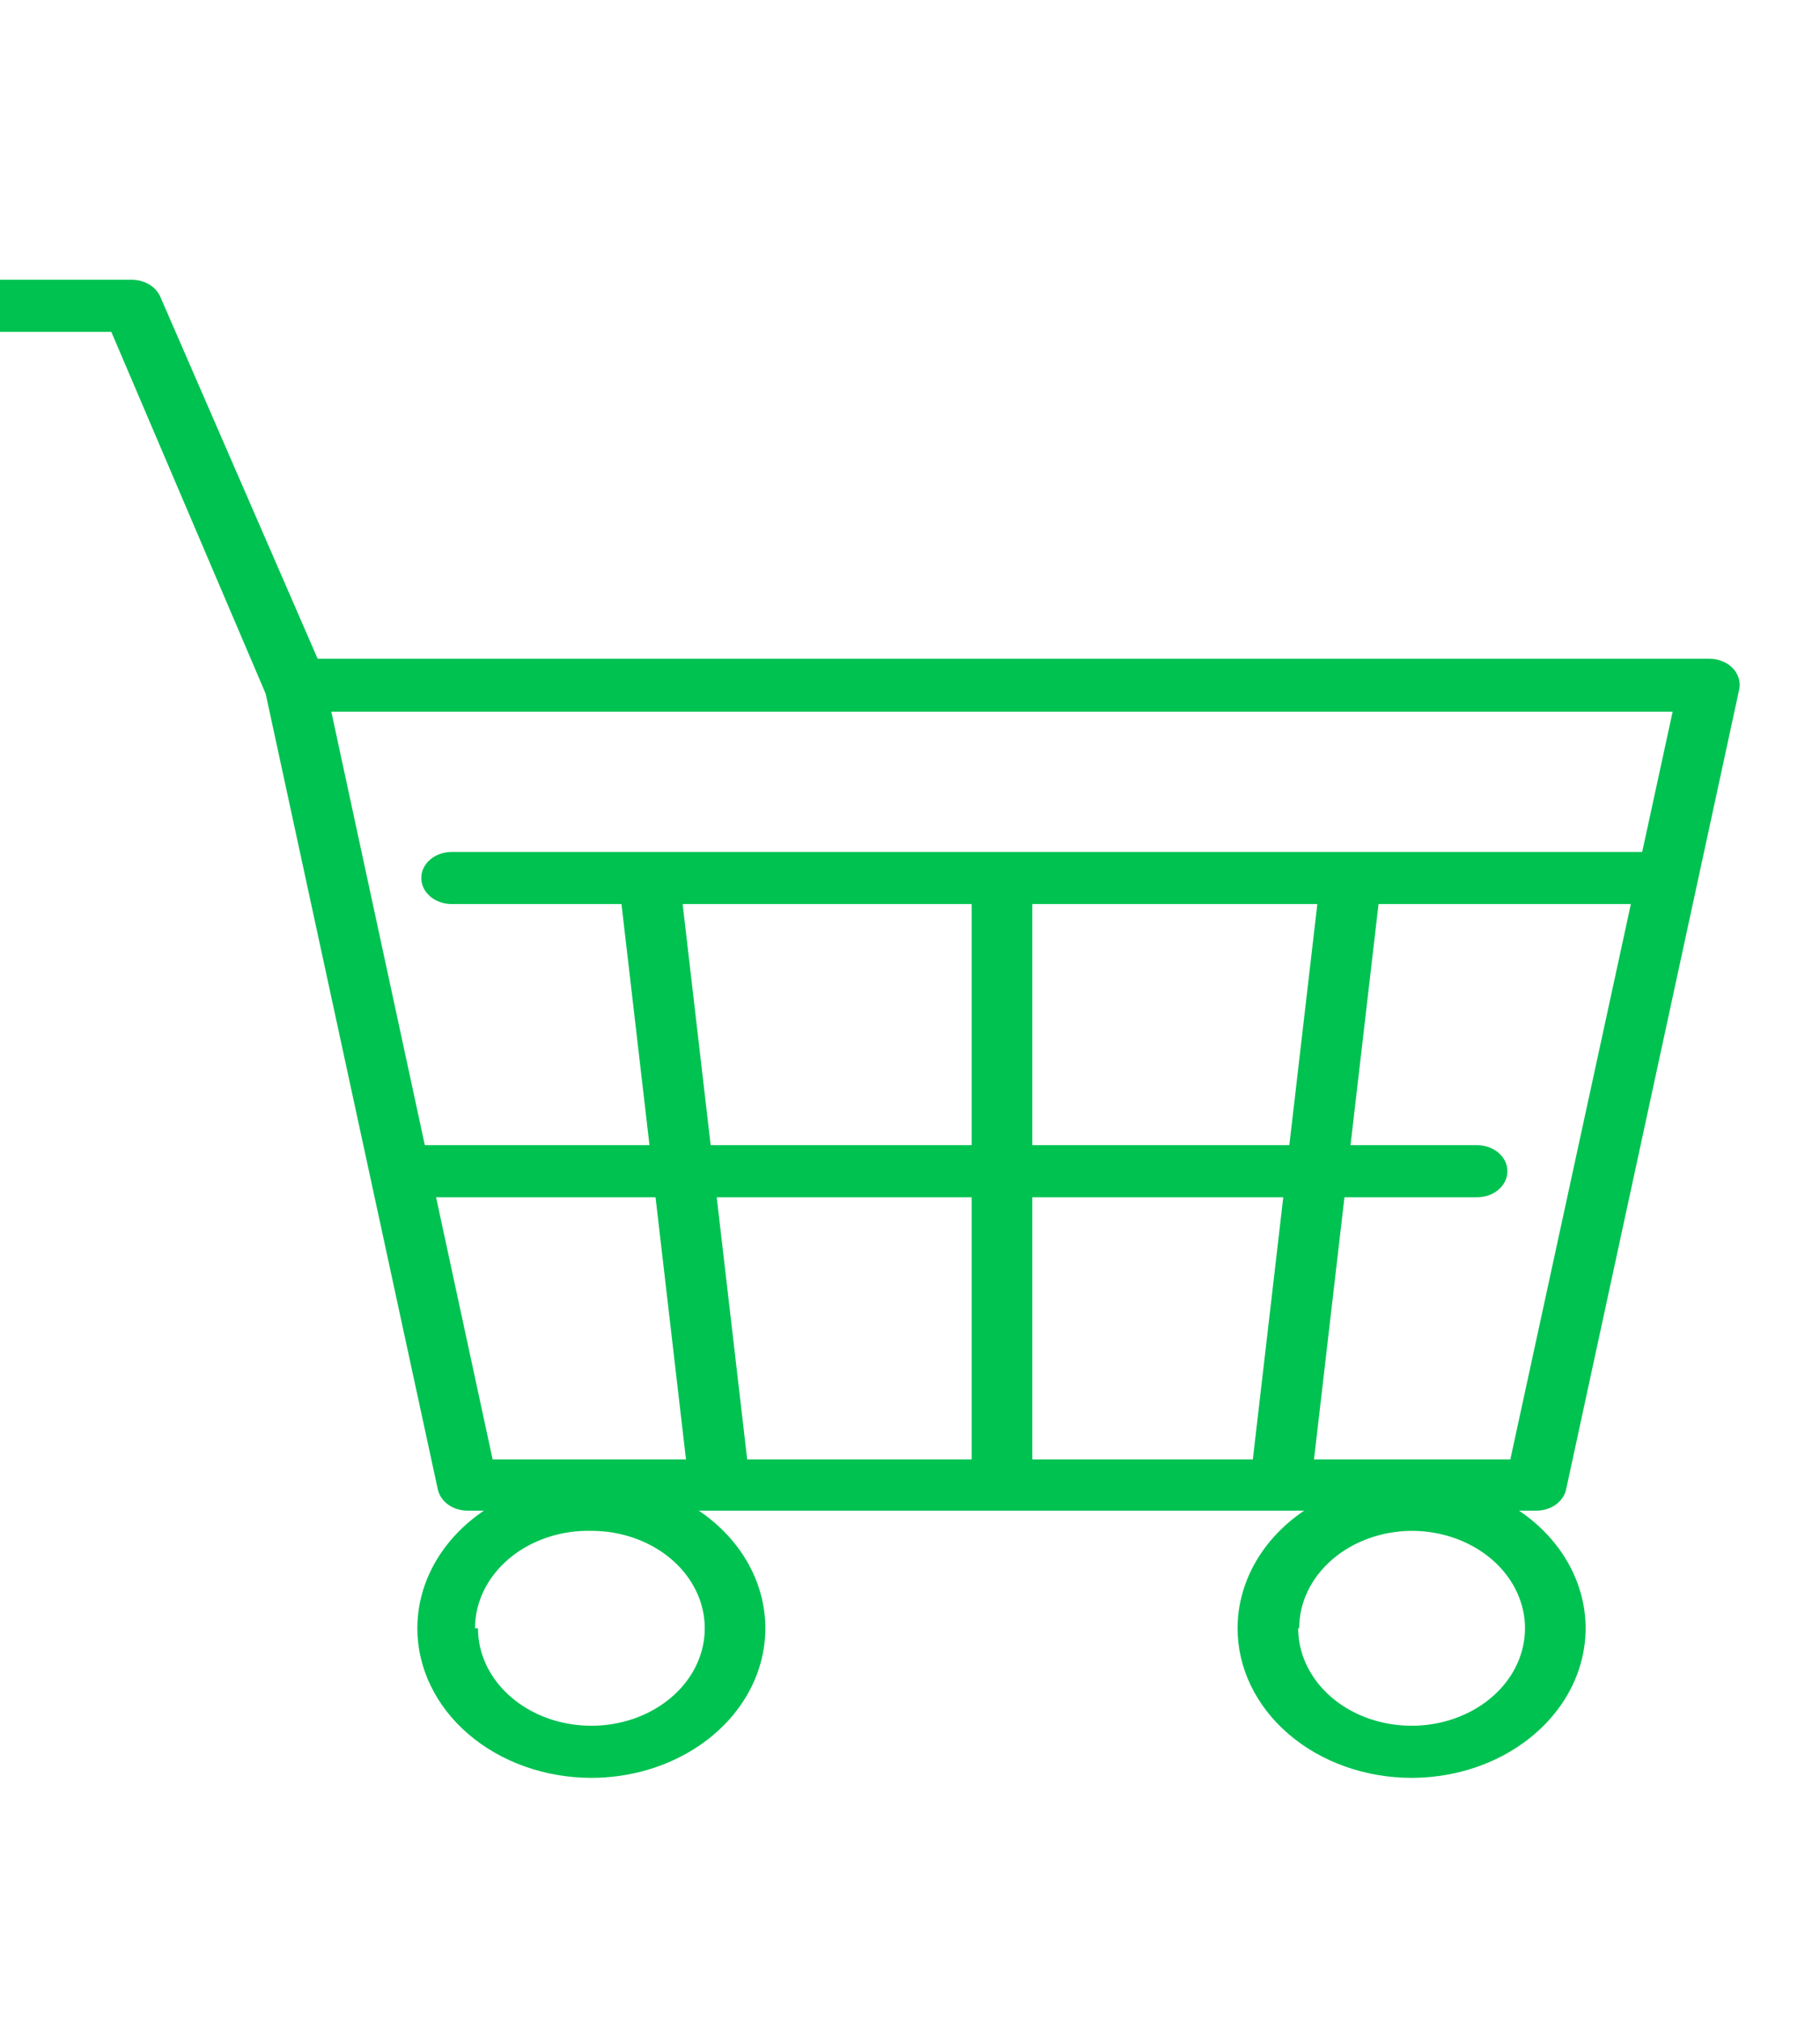
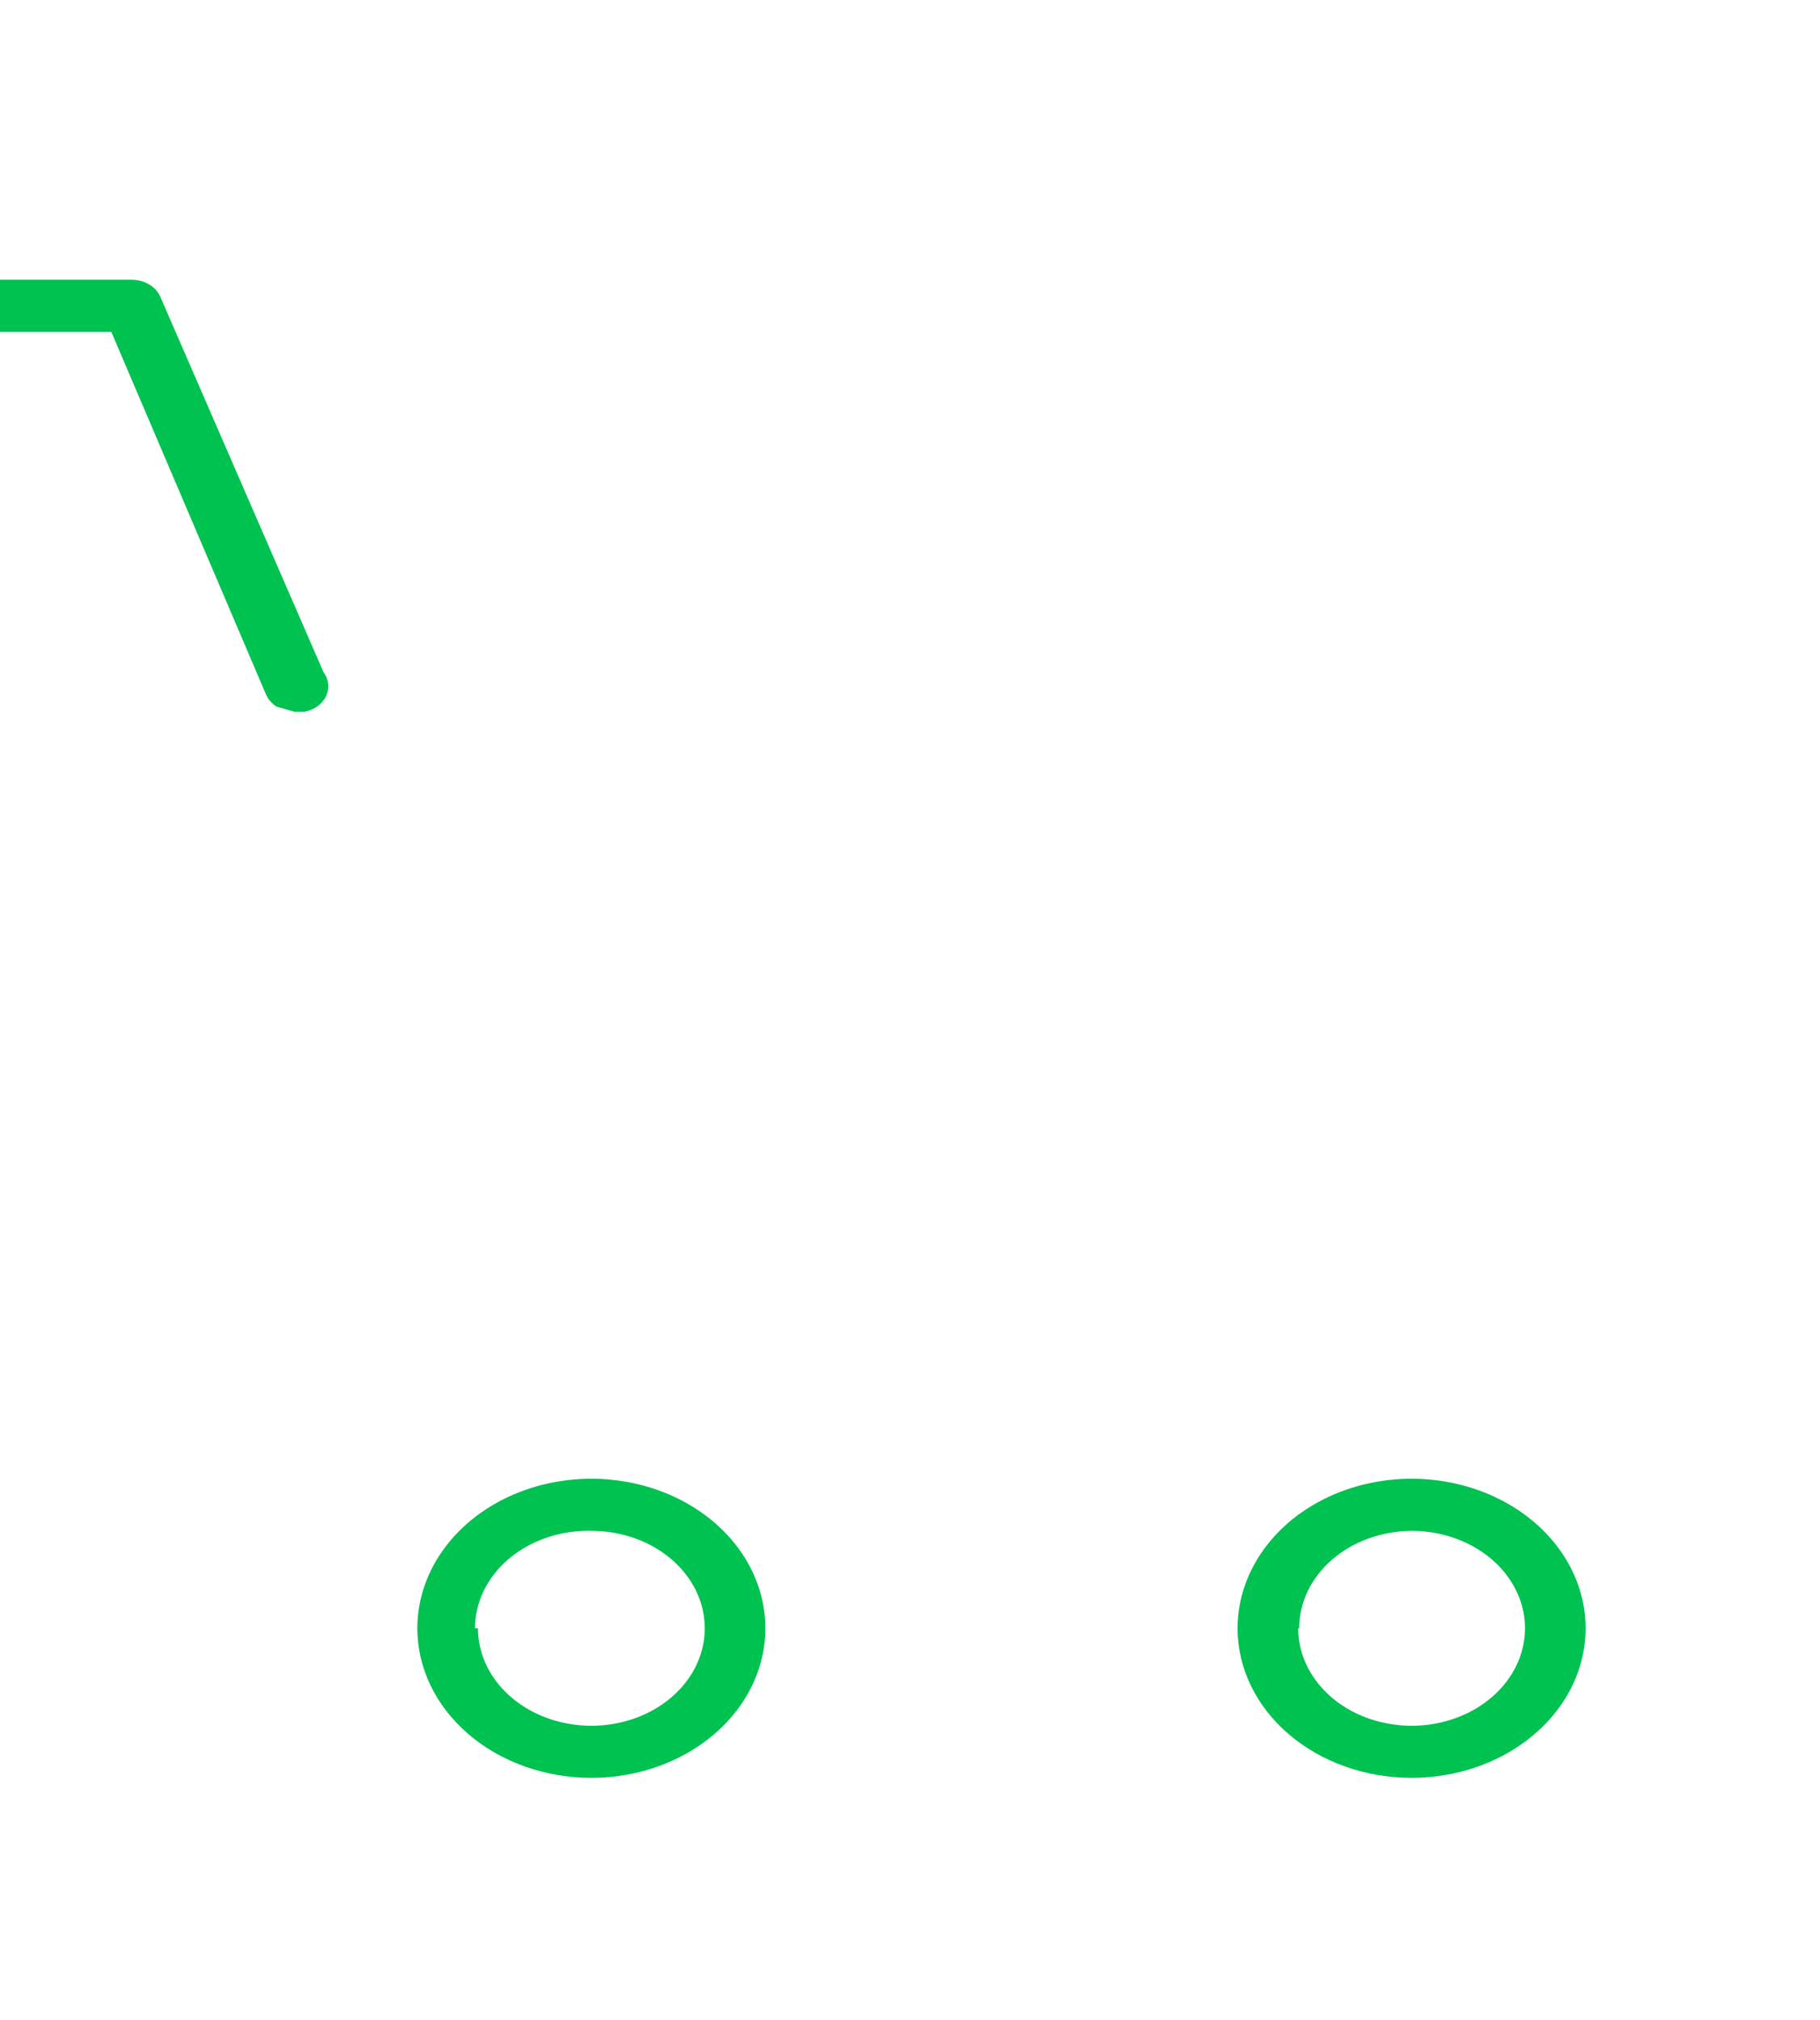
<svg xmlns="http://www.w3.org/2000/svg" width="55" height="61" viewBox="0 0 55 61" fill="none">
  <g clip-path="url(#clip0_144_119)">
    <g clip-path="url(#clip1_144_119)">
-       <path d="M13.232 44.989L8.003 20.833C7.977 20.718 7.981 20.599 8.015 20.485C8.049 20.371 8.112 20.265 8.2 20.175C8.288 20.085 8.398 20.013 8.522 19.965C8.647 19.916 8.782 19.892 8.919 19.894H51.64C51.777 19.892 51.912 19.916 52.037 19.965C52.161 20.013 52.271 20.085 52.359 20.175C52.447 20.265 52.51 20.371 52.544 20.485C52.578 20.599 52.582 20.718 52.556 20.833L47.326 44.989C47.285 45.171 47.17 45.334 47.003 45.45C46.835 45.566 46.626 45.627 46.41 45.624H14.119C13.909 45.621 13.706 45.557 13.545 45.442C13.383 45.326 13.273 45.166 13.232 44.989ZM50.547 21.492H10.012L14.887 44.076H45.642L50.547 21.492Z" fill="#00C251" />
-       <path d="M13.646 27.303H50.193C50.435 27.303 50.668 27.22 50.84 27.073C51.012 26.925 51.108 26.725 51.108 26.516C51.108 26.308 51.012 26.108 50.84 25.96C50.668 25.813 50.435 25.73 50.193 25.73H13.646C13.404 25.73 13.171 25.813 12.999 25.96C12.827 26.108 12.731 26.308 12.731 26.516C12.731 26.725 12.827 26.925 12.999 27.073C13.171 27.22 13.404 27.303 13.646 27.303ZM12.317 36.159H44.638C44.758 36.159 44.878 36.138 44.989 36.099C45.1 36.059 45.201 36.001 45.286 35.928C45.371 35.855 45.438 35.769 45.484 35.673C45.53 35.578 45.554 35.475 45.554 35.372C45.554 35.269 45.53 35.166 45.484 35.071C45.438 34.976 45.371 34.889 45.286 34.816C45.201 34.743 45.1 34.685 44.989 34.645C44.878 34.606 44.758 34.586 44.638 34.586H12.317C12.074 34.586 11.841 34.668 11.669 34.816C11.498 34.963 11.401 35.163 11.401 35.372C11.401 35.581 11.498 35.781 11.669 35.928C11.841 36.076 12.074 36.159 12.317 36.159Z" fill="#00C251" />
-       <path d="M30.279 45.344C30.399 45.344 30.518 45.324 30.629 45.284C30.74 45.244 30.841 45.187 30.926 45.113C31.012 45.04 31.079 44.954 31.125 44.858C31.171 44.763 31.195 44.66 31.195 44.557V26.998C31.195 26.789 31.098 26.589 30.926 26.442C30.755 26.294 30.522 26.211 30.279 26.211C30.036 26.211 29.803 26.294 29.631 26.442C29.459 26.589 29.363 26.789 29.363 26.998V44.532C29.359 44.637 29.38 44.742 29.424 44.841C29.468 44.939 29.535 45.029 29.62 45.105C29.706 45.18 29.808 45.24 29.921 45.282C30.035 45.323 30.156 45.344 30.279 45.344ZM38.728 45.344C38.957 45.345 39.177 45.272 39.347 45.141C39.516 45.01 39.622 44.828 39.644 44.633L41.683 27.099C41.695 26.996 41.683 26.892 41.648 26.792C41.613 26.693 41.556 26.6 41.479 26.52C41.402 26.44 41.307 26.373 41.2 26.325C41.093 26.276 40.976 26.246 40.856 26.237C40.735 26.226 40.614 26.236 40.498 26.266C40.382 26.297 40.274 26.346 40.181 26.412C40.087 26.478 40.01 26.559 39.954 26.651C39.897 26.743 39.862 26.844 39.851 26.947L37.813 44.481C37.8 44.584 37.812 44.689 37.847 44.788C37.882 44.888 37.94 44.98 38.017 45.061C38.094 45.141 38.188 45.207 38.295 45.256C38.402 45.304 38.519 45.334 38.64 45.344H38.728ZM21.8 45.344C21.92 45.334 22.037 45.304 22.144 45.256C22.251 45.207 22.346 45.141 22.423 45.061C22.5 44.98 22.557 44.888 22.592 44.788C22.627 44.689 22.639 44.584 22.627 44.481L20.588 26.947C20.559 26.741 20.438 26.552 20.251 26.42C20.064 26.288 19.825 26.222 19.584 26.237C19.463 26.246 19.346 26.276 19.239 26.325C19.132 26.373 19.038 26.44 18.961 26.52C18.884 26.6 18.826 26.693 18.791 26.792C18.756 26.892 18.744 26.996 18.757 27.099L20.795 44.633C20.806 44.737 20.841 44.837 20.898 44.929C20.954 45.021 21.032 45.102 21.125 45.168C21.218 45.234 21.326 45.284 21.442 45.314C21.558 45.344 21.679 45.354 21.8 45.344Z" fill="#00C251" />
-       <path d="M37.399 49.176C37.399 48.283 37.708 47.41 38.285 46.667C38.863 45.924 39.685 45.345 40.646 45.003C41.606 44.661 42.664 44.572 43.684 44.746C44.704 44.92 45.641 45.351 46.377 45.982C47.112 46.614 47.613 47.419 47.816 48.295C48.019 49.171 47.915 50.079 47.517 50.904C47.119 51.73 46.444 52.435 45.58 52.931C44.715 53.428 43.698 53.693 42.658 53.693C41.263 53.693 39.926 53.217 38.94 52.37C37.953 51.523 37.399 50.374 37.399 49.176ZM39.231 49.176C39.231 49.758 39.432 50.327 39.809 50.811C40.185 51.295 40.72 51.673 41.347 51.895C41.973 52.118 42.662 52.176 43.327 52.063C43.992 51.949 44.602 51.669 45.081 51.257C45.561 50.846 45.887 50.321 46.019 49.75C46.152 49.179 46.084 48.587 45.824 48.05C45.565 47.512 45.126 47.052 44.562 46.729C43.998 46.405 43.336 46.233 42.658 46.233C41.754 46.239 40.89 46.552 40.254 47.104C39.617 47.655 39.261 48.4 39.261 49.176H39.231ZM12.612 49.176C12.612 48.283 12.92 47.41 13.498 46.667C14.076 45.924 14.897 45.345 15.858 45.003C16.819 44.661 17.876 44.572 18.896 44.746C19.917 44.92 20.854 45.351 21.589 45.982C22.325 46.614 22.826 47.419 23.028 48.295C23.231 49.171 23.127 50.079 22.729 50.904C22.331 51.73 21.657 52.435 20.792 52.931C19.927 53.428 18.911 53.693 17.871 53.693C16.476 53.693 15.138 53.217 14.152 52.37C13.166 51.523 12.612 50.374 12.612 49.176ZM14.444 49.176C14.444 49.758 14.645 50.327 15.021 50.811C15.398 51.295 15.933 51.673 16.559 51.895C17.185 52.118 17.874 52.176 18.539 52.063C19.204 51.949 19.815 51.669 20.294 51.257C20.773 50.846 21.1 50.321 21.232 49.75C21.364 49.179 21.296 48.587 21.037 48.05C20.777 47.512 20.338 47.052 19.775 46.729C19.211 46.405 18.548 46.233 17.871 46.233C17.413 46.222 16.958 46.291 16.532 46.434C16.106 46.578 15.717 46.793 15.39 47.067C15.062 47.342 14.802 47.67 14.624 48.032C14.446 48.394 14.355 48.783 14.355 49.176H14.444ZM8.889 21.492H9.214C9.357 21.464 9.49 21.406 9.602 21.324C9.713 21.242 9.8 21.138 9.855 21.021C9.91 20.904 9.932 20.778 9.918 20.652C9.904 20.526 9.855 20.406 9.776 20.3L4.842 8.957C4.776 8.808 4.658 8.679 4.505 8.589C4.352 8.498 4.171 8.45 3.985 8.45H-6.858C-7.101 8.45 -7.334 8.533 -7.505 8.68C-7.677 8.828 -7.774 9.028 -7.774 9.236C-7.774 9.445 -7.677 9.645 -7.505 9.793C-7.334 9.94 -7.101 10.023 -6.858 10.023H3.364L8.032 20.959C8.094 21.113 8.209 21.247 8.362 21.343C8.516 21.438 8.7 21.491 8.889 21.492Z" fill="#00C251" />
+       <path d="M37.399 49.176C37.399 48.283 37.708 47.41 38.285 46.667C38.863 45.924 39.685 45.345 40.646 45.003C41.606 44.661 42.664 44.572 43.684 44.746C44.704 44.92 45.641 45.351 46.377 45.982C47.112 46.614 47.613 47.419 47.816 48.295C48.019 49.171 47.915 50.079 47.517 50.904C47.119 51.73 46.444 52.435 45.58 52.931C44.715 53.428 43.698 53.693 42.658 53.693C41.263 53.693 39.926 53.217 38.94 52.37C37.953 51.523 37.399 50.374 37.399 49.176ZM39.231 49.176C39.231 49.758 39.432 50.327 39.809 50.811C40.185 51.295 40.72 51.673 41.347 51.895C41.973 52.118 42.662 52.176 43.327 52.063C43.992 51.949 44.602 51.669 45.081 51.257C45.561 50.846 45.887 50.321 46.019 49.75C46.152 49.179 46.084 48.587 45.824 48.05C45.565 47.512 45.126 47.052 44.562 46.729C43.998 46.405 43.336 46.233 42.658 46.233C41.754 46.239 40.89 46.552 40.254 47.104C39.617 47.655 39.261 48.4 39.261 49.176H39.231ZM12.612 49.176C12.612 48.283 12.92 47.41 13.498 46.667C14.076 45.924 14.897 45.345 15.858 45.003C16.819 44.661 17.876 44.572 18.896 44.746C19.917 44.92 20.854 45.351 21.589 45.982C22.325 46.614 22.826 47.419 23.028 48.295C23.231 49.171 23.127 50.079 22.729 50.904C22.331 51.73 21.657 52.435 20.792 52.931C19.927 53.428 18.911 53.693 17.871 53.693C16.476 53.693 15.138 53.217 14.152 52.37C13.166 51.523 12.612 50.374 12.612 49.176ZM14.444 49.176C14.444 49.758 14.645 50.327 15.021 50.811C15.398 51.295 15.933 51.673 16.559 51.895C17.185 52.118 17.874 52.176 18.539 52.063C19.204 51.949 19.815 51.669 20.294 51.257C20.773 50.846 21.1 50.321 21.232 49.75C21.364 49.179 21.296 48.587 21.037 48.05C20.777 47.512 20.338 47.052 19.775 46.729C19.211 46.405 18.548 46.233 17.871 46.233C17.413 46.222 16.958 46.291 16.532 46.434C16.106 46.578 15.717 46.793 15.39 47.067C15.062 47.342 14.802 47.67 14.624 48.032C14.446 48.394 14.355 48.783 14.355 49.176H14.444ZM8.889 21.492H9.214C9.357 21.464 9.49 21.406 9.602 21.324C9.713 21.242 9.8 21.138 9.855 21.021C9.91 20.904 9.932 20.778 9.918 20.652C9.904 20.526 9.855 20.406 9.776 20.3L4.842 8.957C4.776 8.808 4.658 8.679 4.505 8.589C4.352 8.498 4.171 8.45 3.985 8.45H-6.858C-7.101 8.45 -7.334 8.533 -7.505 8.68C-7.677 8.828 -7.774 9.028 -7.774 9.236C-7.774 9.445 -7.677 9.645 -7.505 9.793C-7.334 9.94 -7.101 10.023 -6.858 10.023H3.364L8.032 20.959C8.094 21.113 8.209 21.247 8.362 21.343Z" fill="#00C251" />
    </g>
  </g>
  <defs>
    <clipPath id="clip0_144_119">
      <rect width="55" height="60.69" fill="white" />
    </clipPath>
    <clipPath id="clip1_144_119">
      <rect width="62.586" height="58.793" fill="white" />
    </clipPath>
  </defs>
</svg>